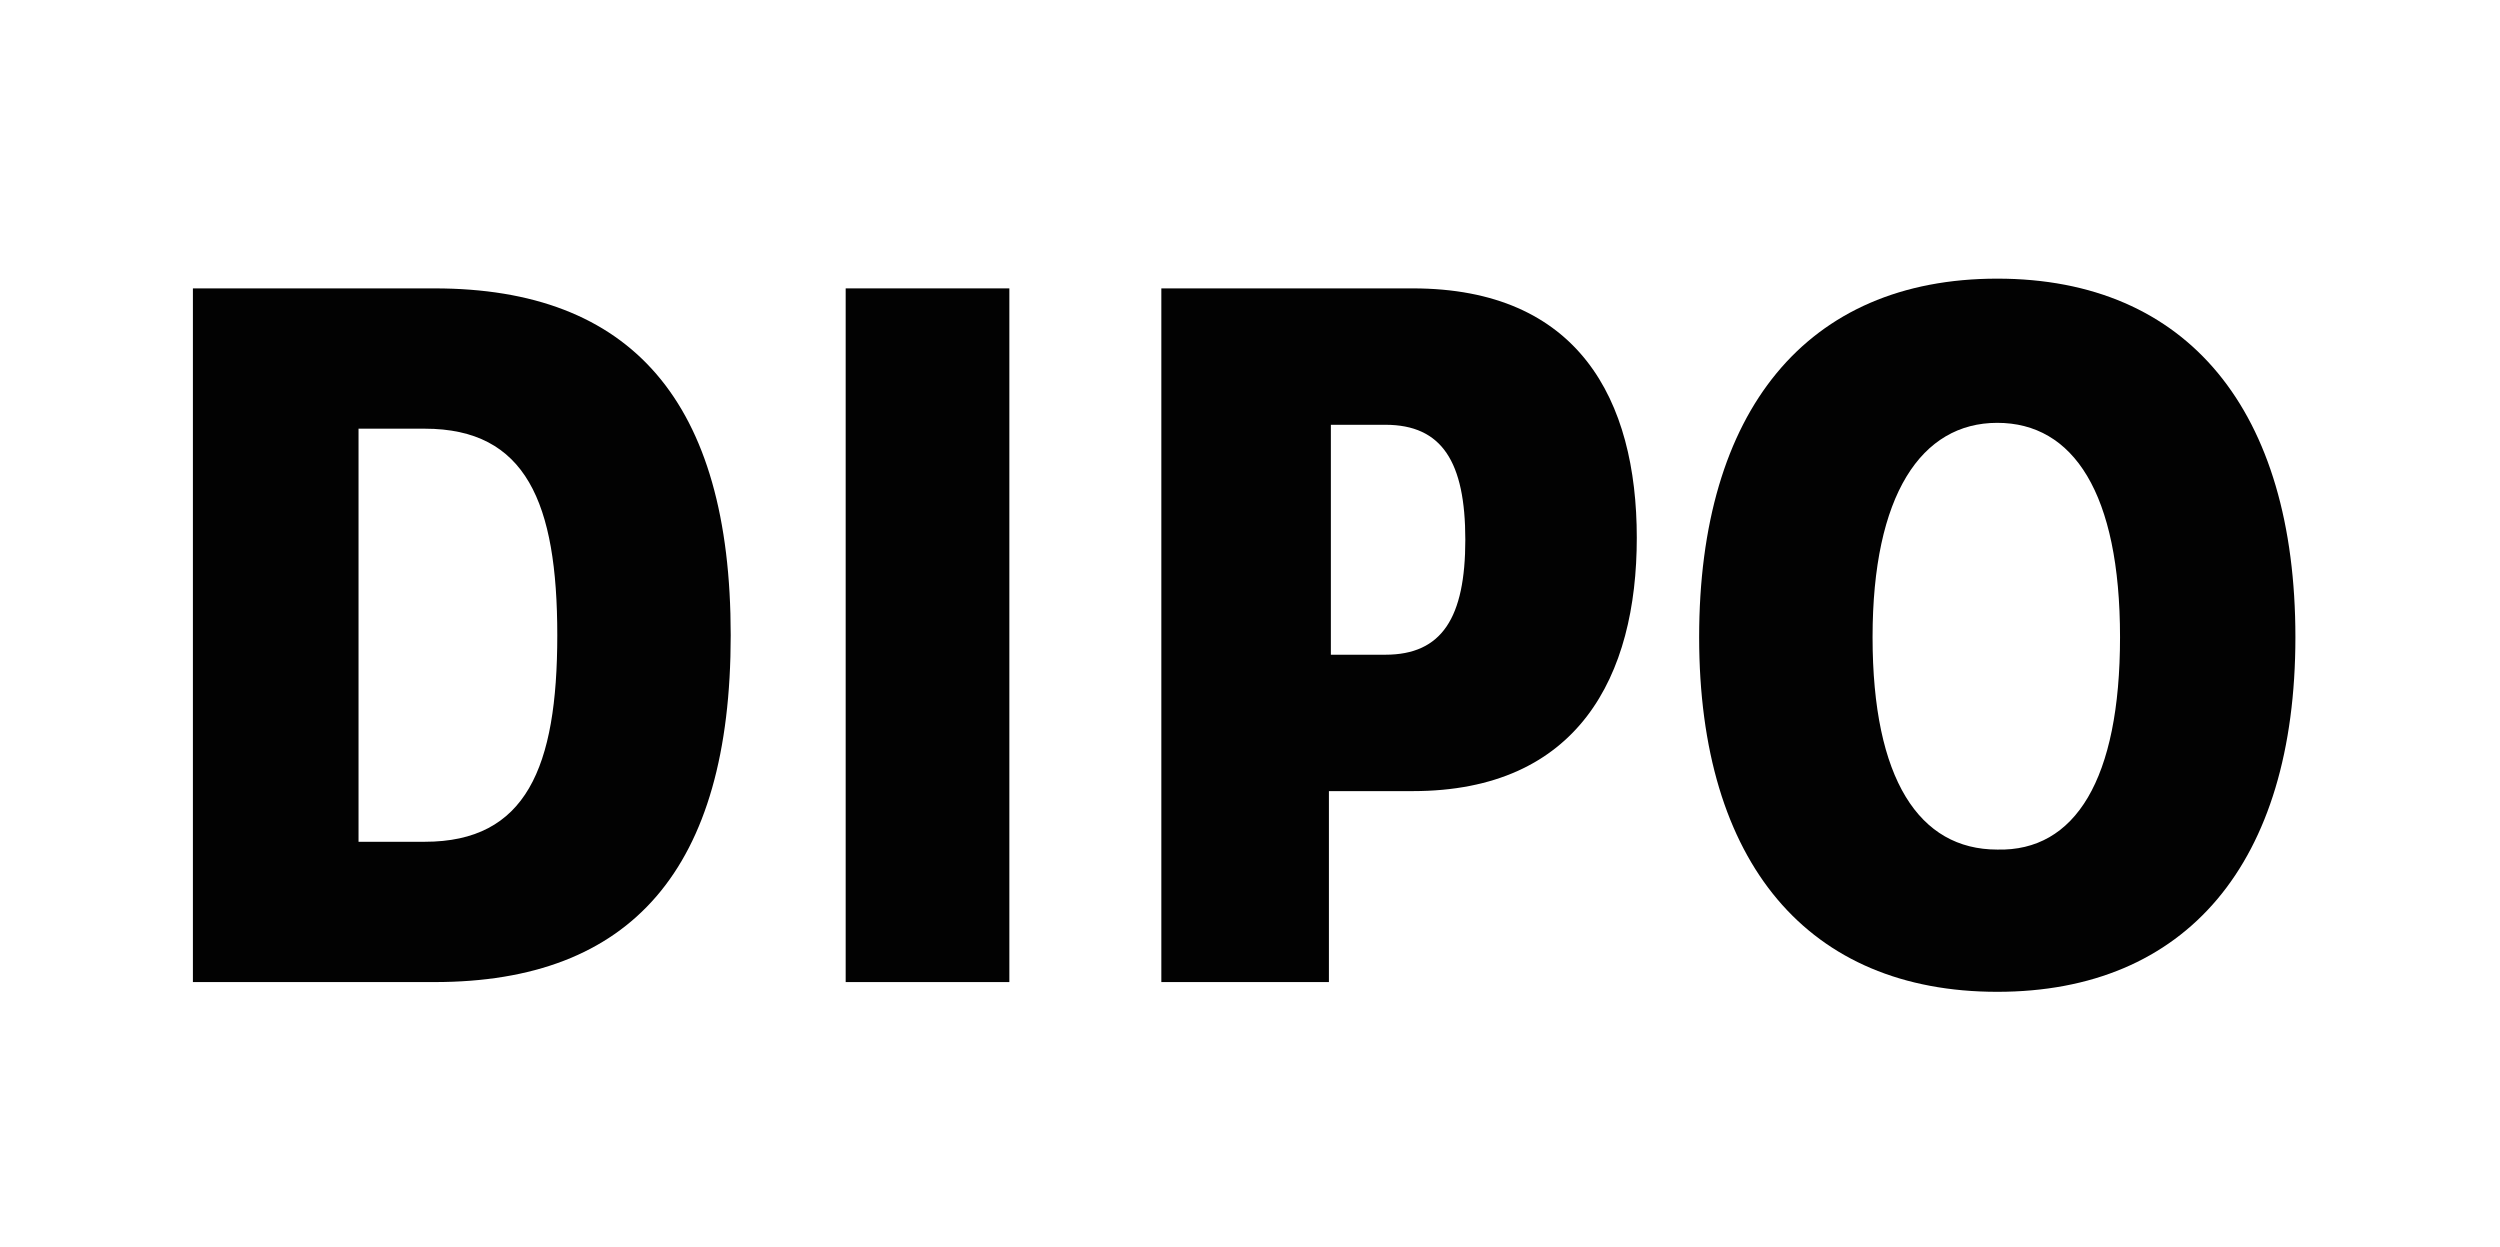
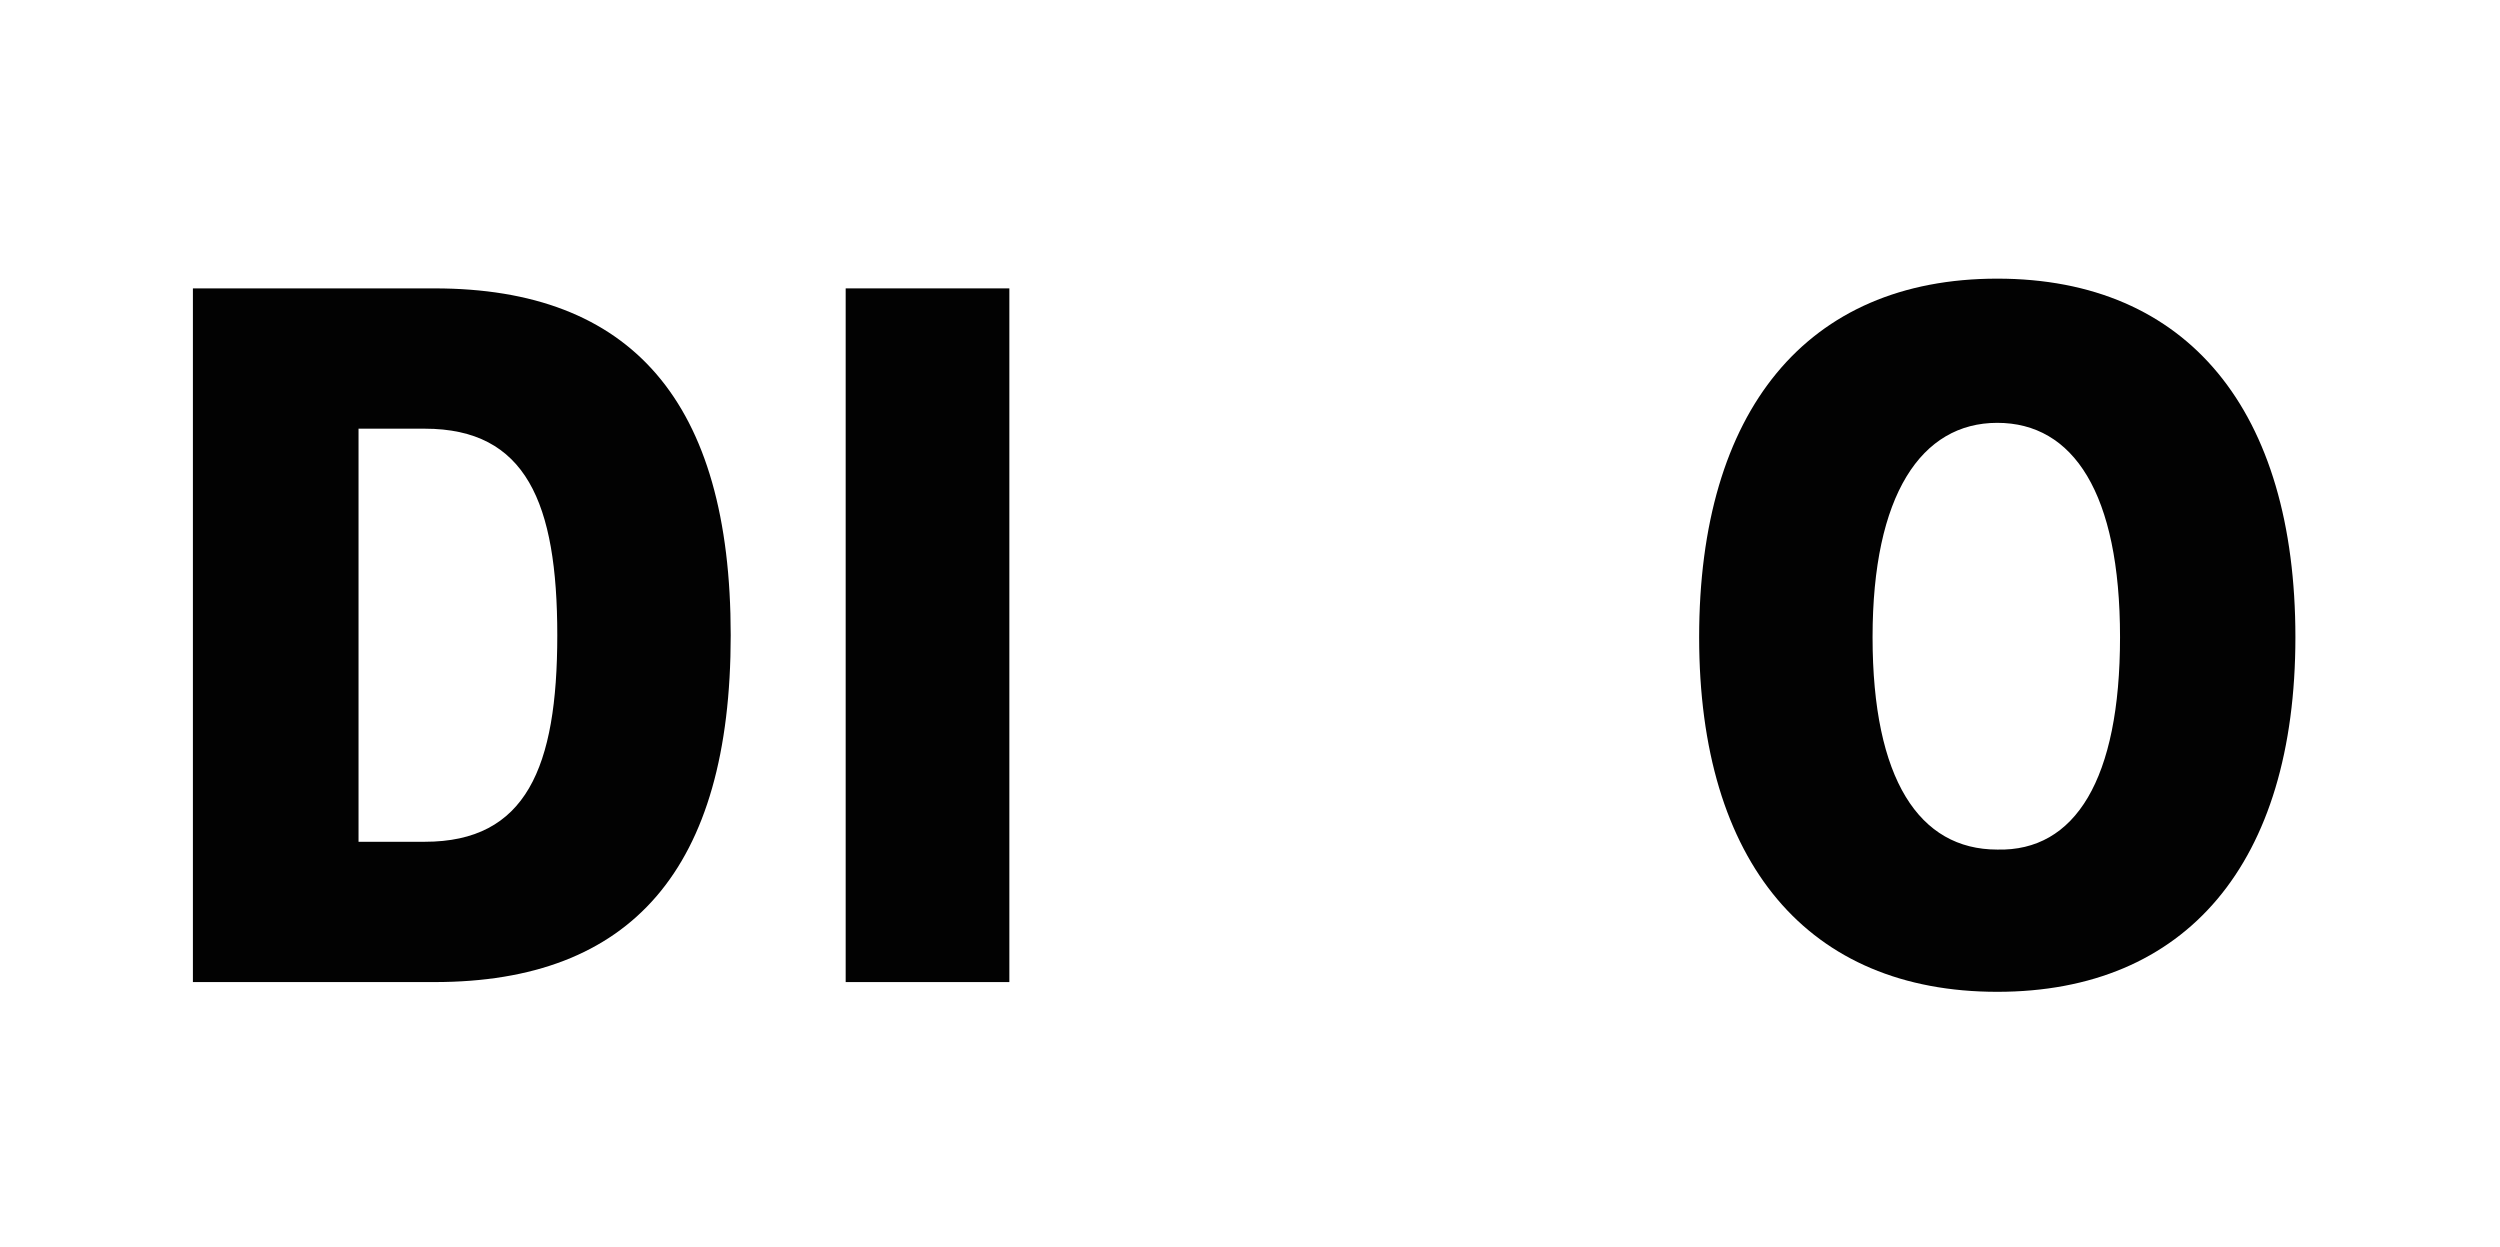
<svg xmlns="http://www.w3.org/2000/svg" version="1.1" id="Layer_1" x="0px" y="0px" viewBox="0 0 128.3 64" style="enable-background:new 0 0 128.3 64;" xml:space="preserve">
  <style type="text/css">
	.st0{fill:#020202;}
</style>
  <title>Asset 5</title>
  <path class="st0" d="M9.9,14.8h12.4c10.1,0,15.2,5.8,15.2,17.8s-5.1,17.8-15.2,17.8H9.9V14.8z M21.8,43.2c5.2,0,6.8-3.8,6.8-10.6  S27,22,21.8,22h-3.4v21.2H21.8z" />
  <path class="st0" d="M43.4,14.8h8.4v35.6h-8.4V14.8z" />
-   <path class="st0" d="M59.6,14.8h12.9C81,14.8,84,20.5,84,27.6s-3,13-11.5,13h-4.3v9.8h-8.6V14.8z M71.1,33.6c2.9,0,4.1-1.9,4.1-5.9  s-1.2-5.9-4.1-5.9h-2.8v11.8H71.1z" />
  <path class="st0" d="M87.2,32.7c0-11.6,5.5-18.4,15.3-18.4s15.3,6.8,15.3,18.4s-5.6,18.2-15.3,18.2S87.2,44.3,87.2,32.7z   M108.8,32.7c0-7.4-2.4-11-6.3-11c-3.9,0-6.4,3.7-6.4,11s2.4,10.9,6.4,10.9C106.5,43.7,108.8,40,108.8,32.7z" />
</svg>